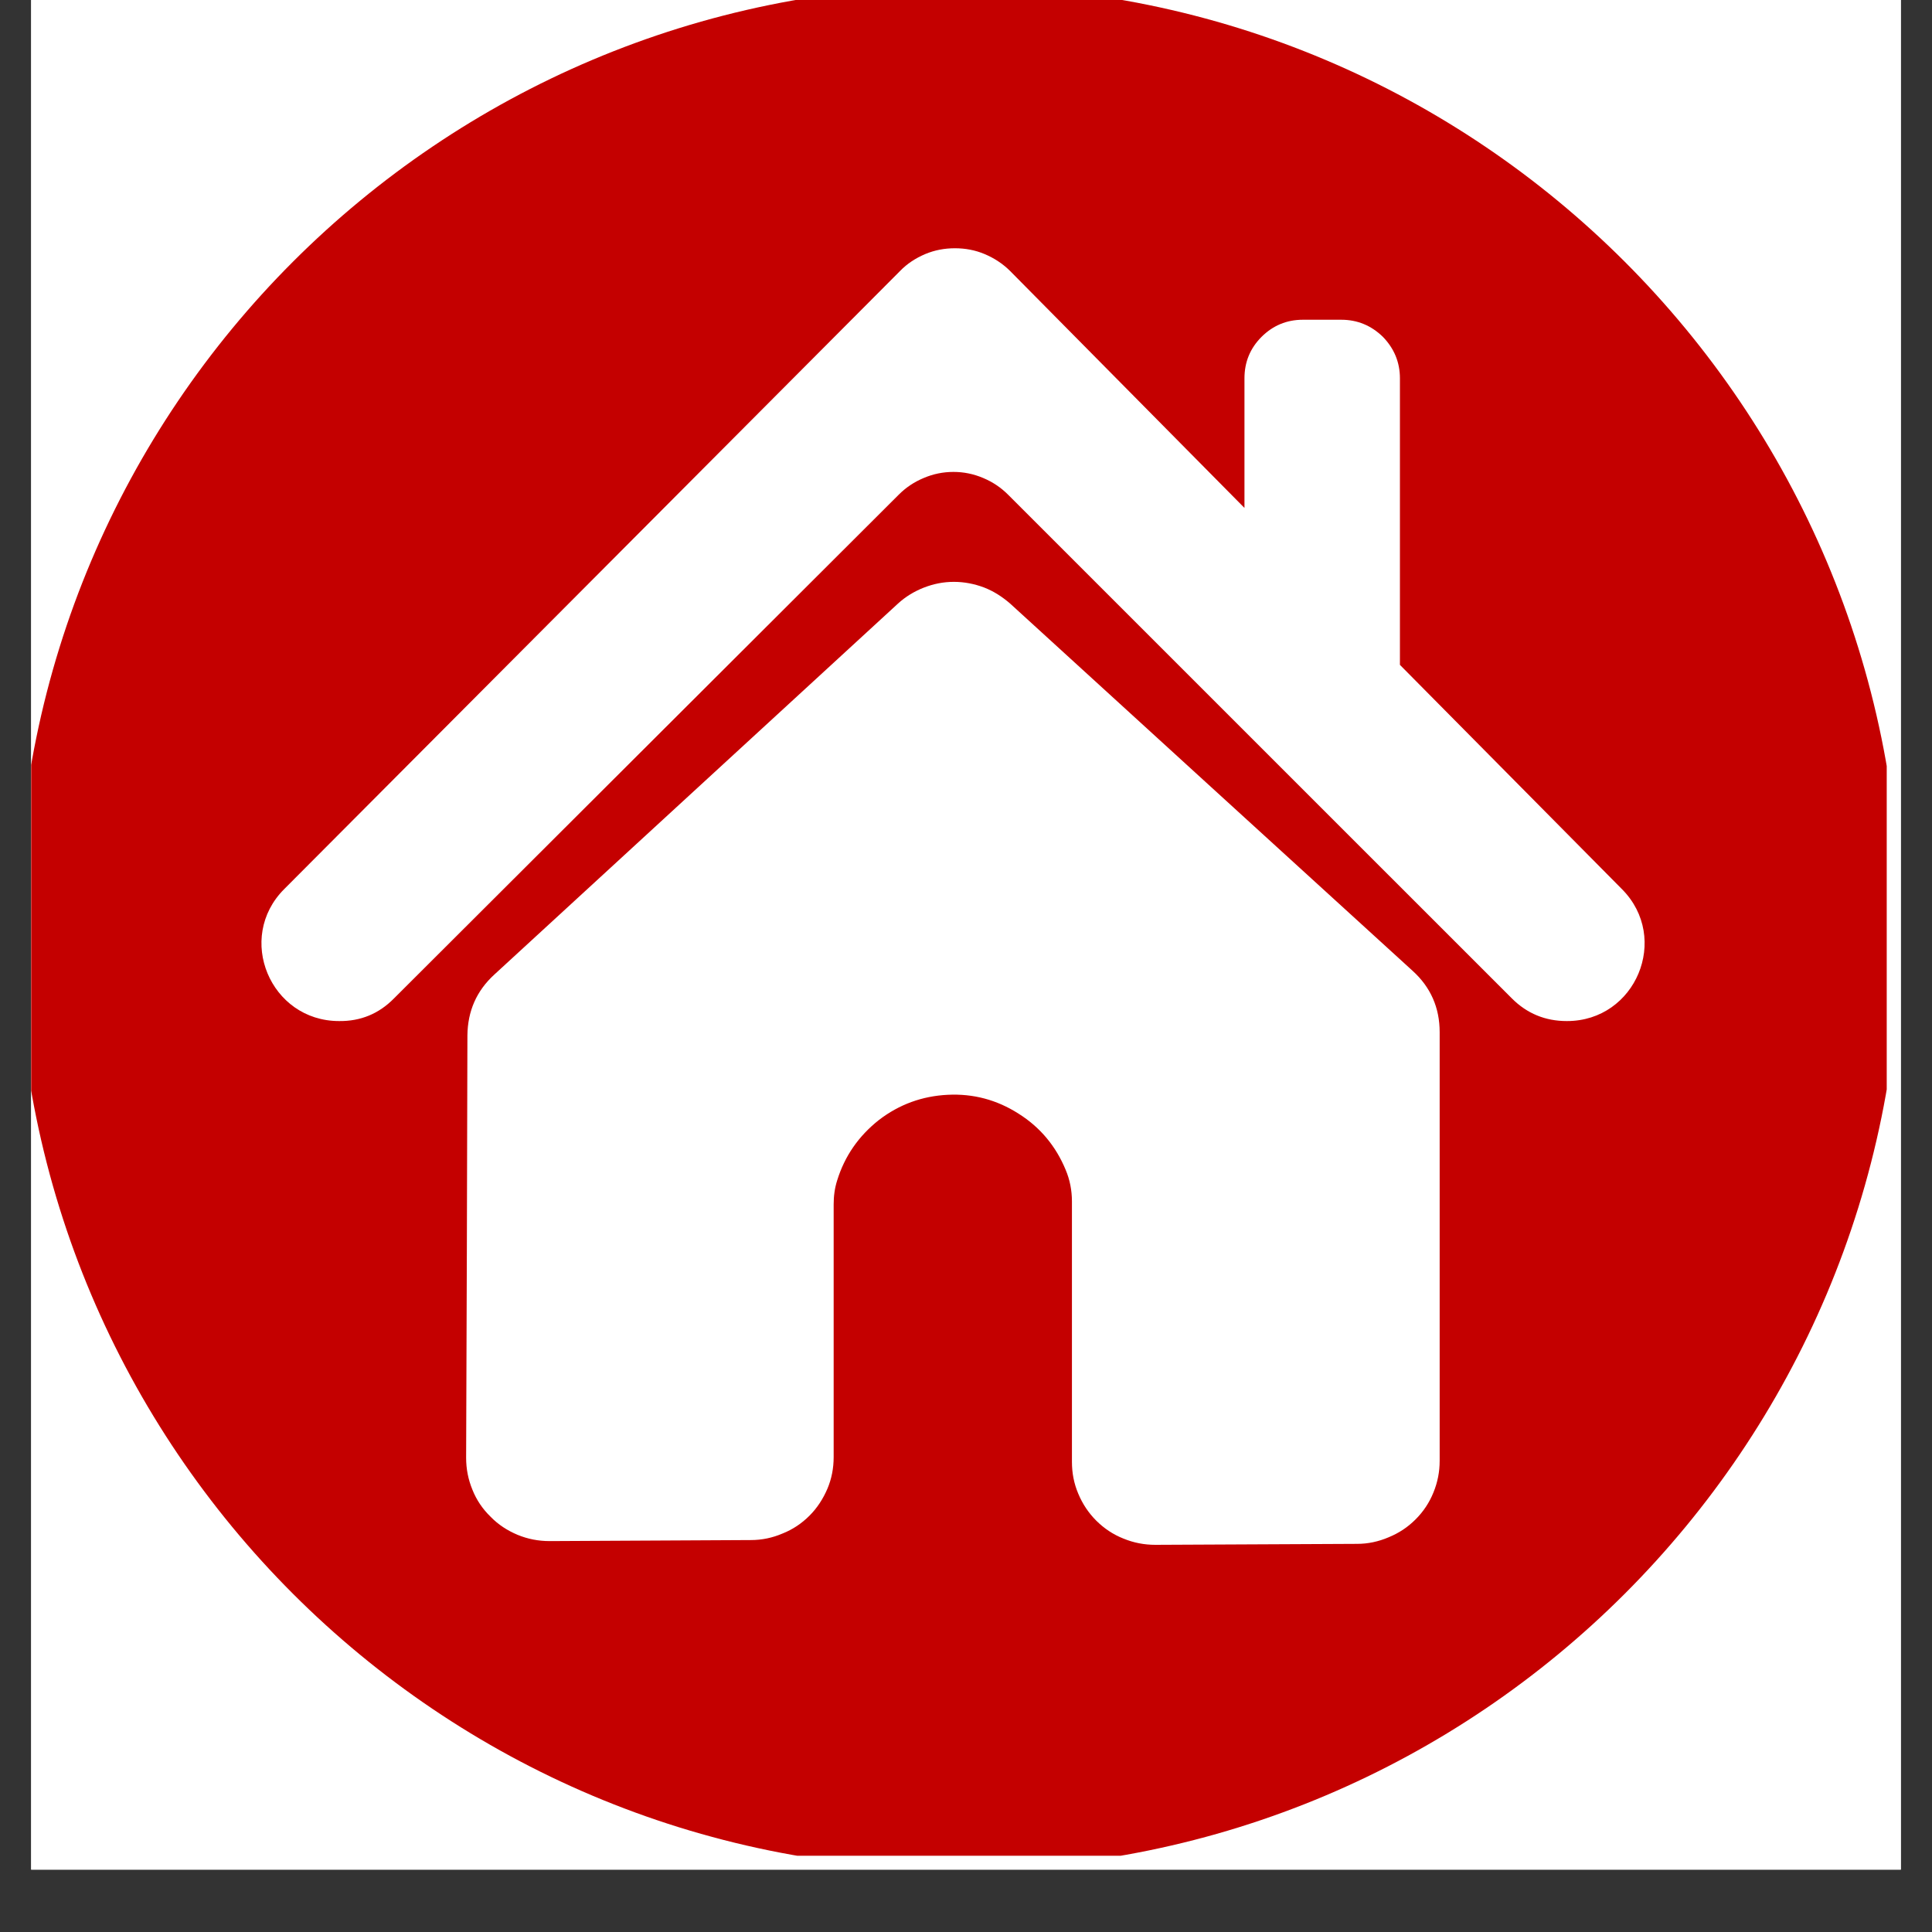
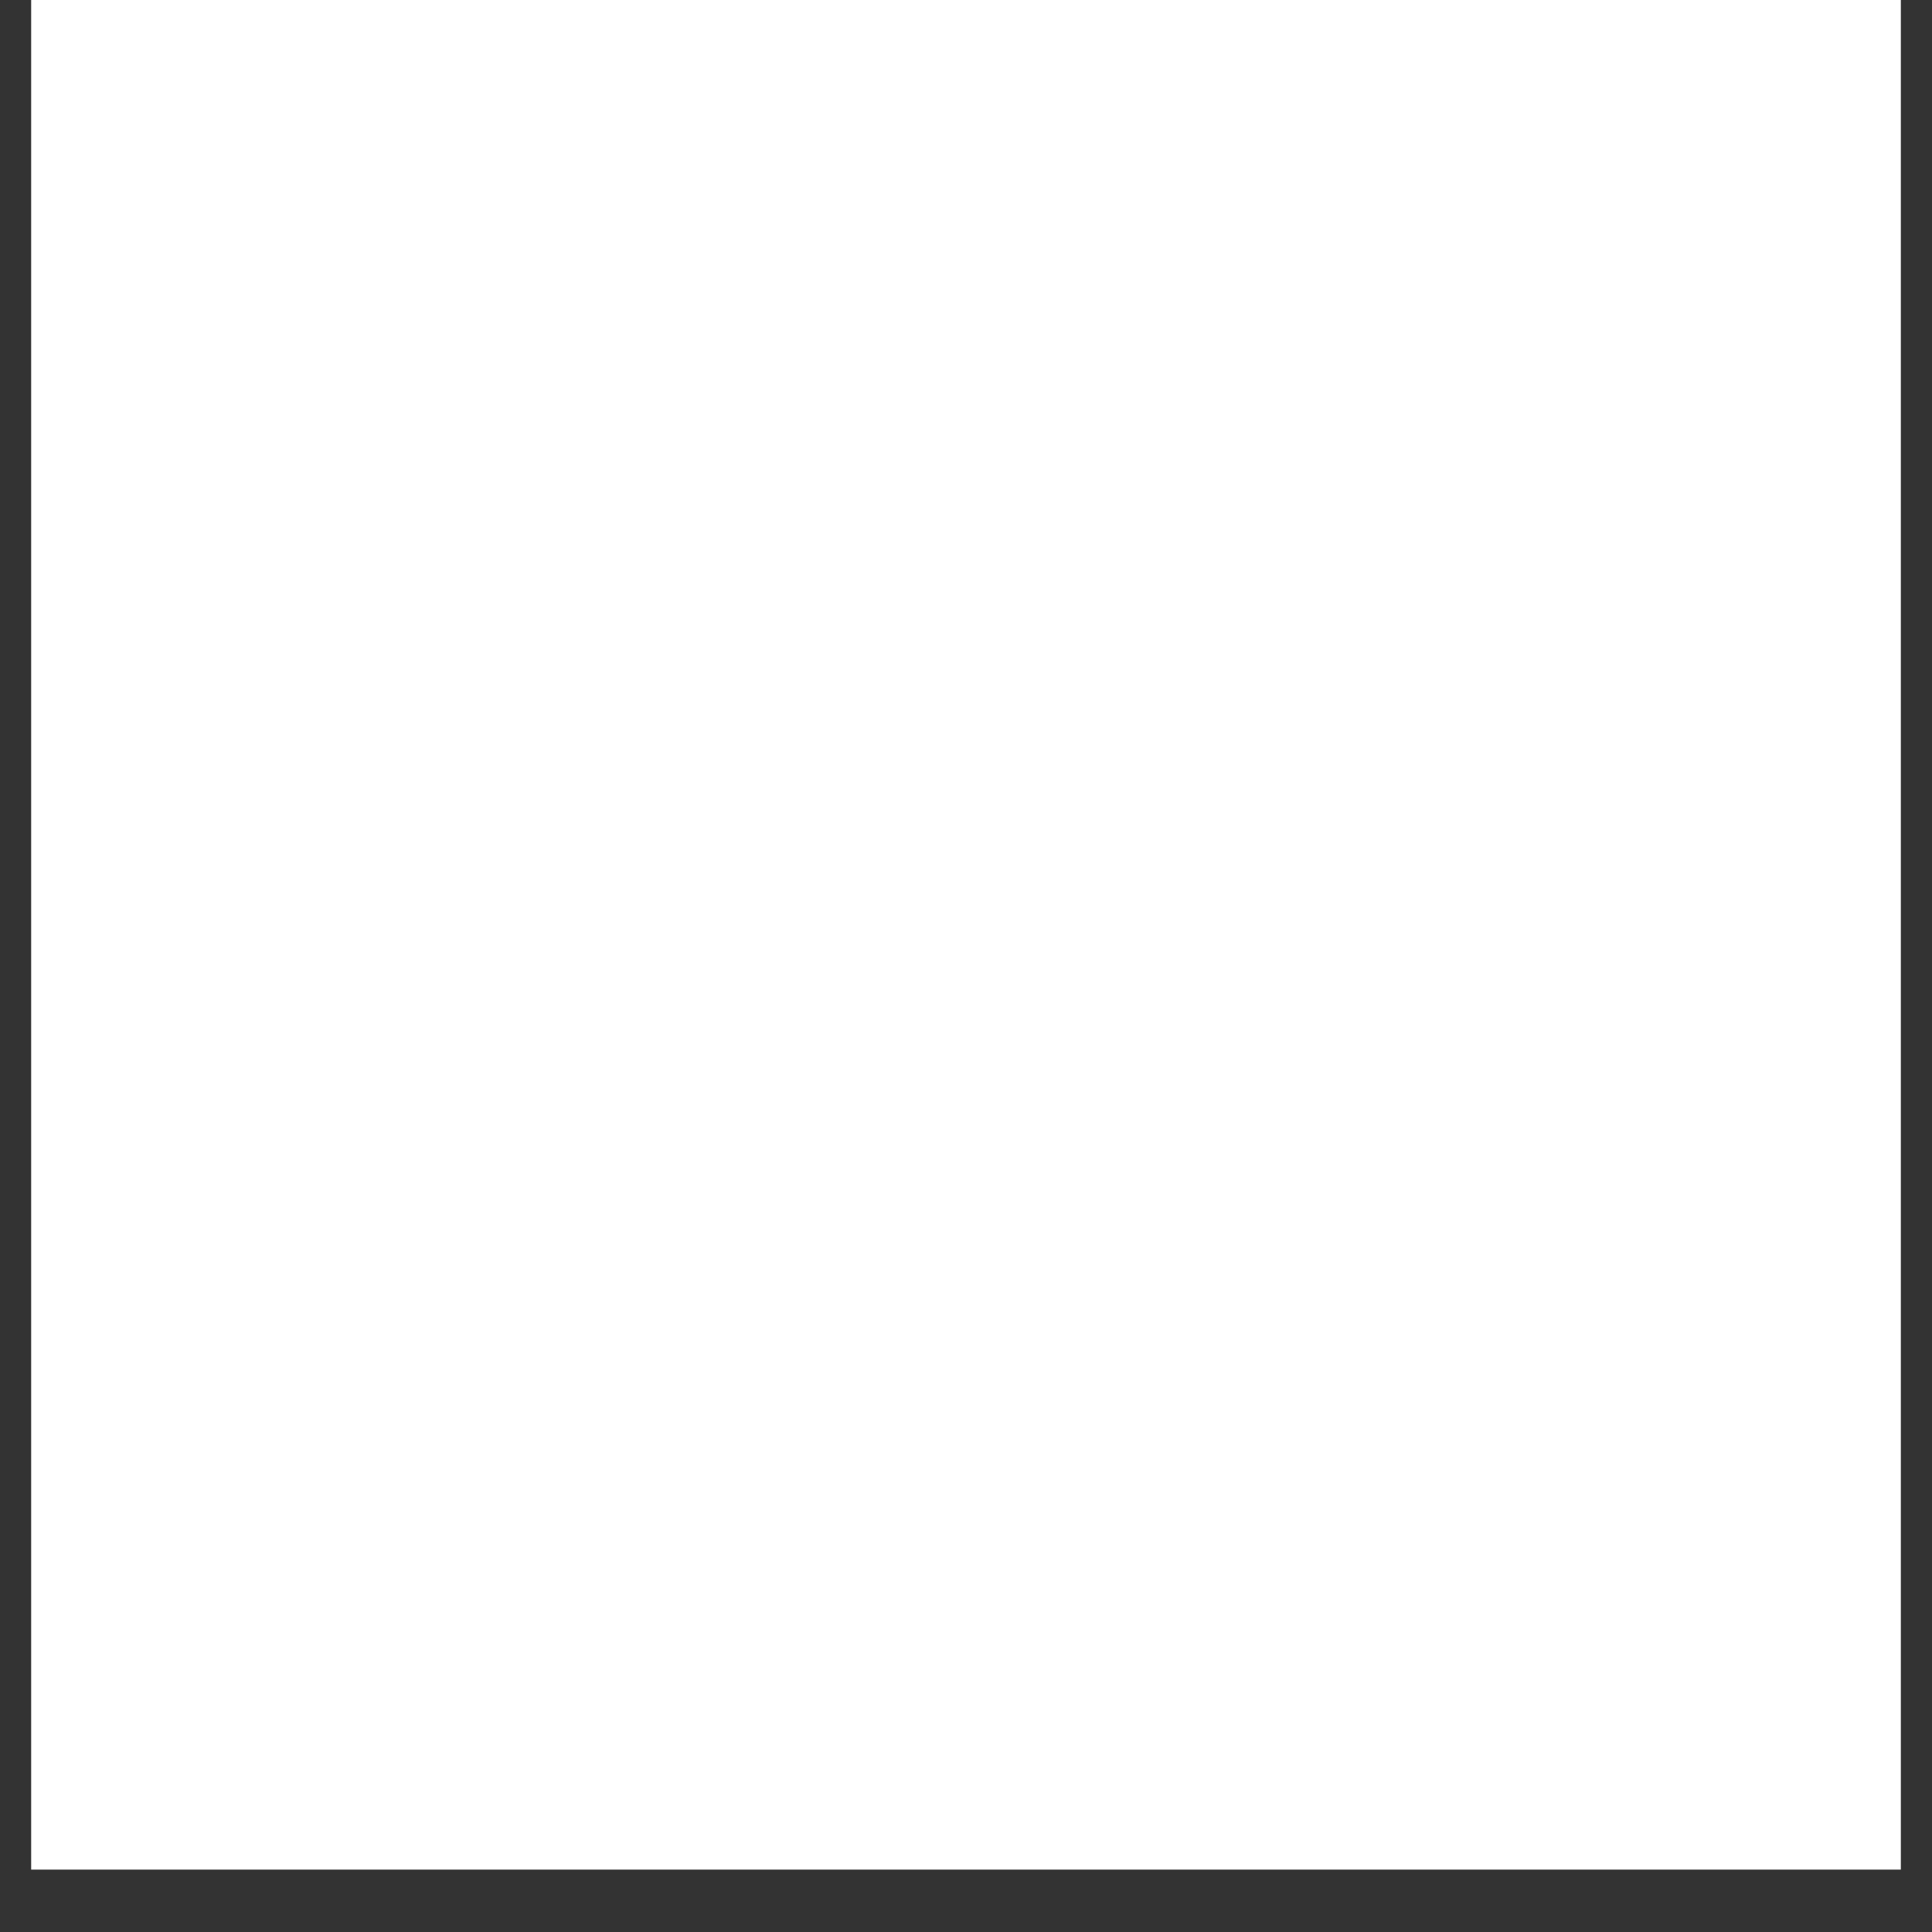
<svg xmlns="http://www.w3.org/2000/svg" width="40" zoomAndPan="magnify" viewBox="0 0 30 30" height="40" preserveAspectRatio="xMidYMid meet" version="1.0">
  <rect x="0" y="0" width="30" height="30" fill="#333333" stroke="none" />
  <defs>
    <clipPath id="ee34f76c9b">
      <path d="M 0.484 0 L 29.516 0 L 29.516 29.031 L 0.484 29.031 Z M 0.484 0 " clip-rule="nonzero" />
    </clipPath>
    <clipPath id="832b11dfde">
-       <path d="M 0.484 0 L 29.297 0 L 29.297 28.816 L 0.484 28.816 Z M 0.484 0 " clip-rule="nonzero" />
-     </clipPath>
+       </clipPath>
  </defs>
  <g clip-path="url(#ee34f76c9b)">
    <path fill="#ffffff" d="M 0.484 0 L 29.516 0 L 29.516 29.031 L 0.484 29.031 Z M 0.484 0 " fill-opacity="1" fill-rule="nonzero" />
-     <path fill="#ffffff" d="M 0.484 0 L 29.516 0 L 29.516 29.031 L 0.484 29.031 Z M 0.484 0 " fill-opacity="1" fill-rule="nonzero" />
  </g>
  <g clip-path="url(#832b11dfde)">
-     <path fill="#c40000" d="M 14.891 -0.219 C 6.812 -0.219 0.266 6.328 0.266 14.406 C 0.266 22.484 6.812 29.031 14.891 29.031 C 22.965 29.031 29.512 22.484 29.512 14.406 C 29.512 6.328 22.965 -0.219 14.891 -0.219 Z M 22.355 22.684 C 22.355 22.852 22.324 23.016 22.258 23.176 C 22.195 23.332 22.102 23.473 21.98 23.594 C 21.859 23.715 21.723 23.805 21.562 23.871 C 21.406 23.938 21.242 23.973 21.074 23.973 L 17.941 23.988 C 17.77 23.988 17.605 23.957 17.445 23.891 C 17.285 23.828 17.145 23.734 17.023 23.613 C 16.902 23.492 16.809 23.352 16.742 23.191 C 16.676 23.035 16.645 22.871 16.645 22.699 L 16.645 18.656 C 16.645 18.484 16.613 18.32 16.547 18.164 C 16.395 17.797 16.152 17.504 15.816 17.293 C 15.48 17.078 15.113 16.98 14.715 17 C 14.32 17.02 13.965 17.148 13.648 17.391 C 13.336 17.637 13.117 17.949 13 18.328 C 12.961 18.449 12.945 18.574 12.945 18.703 L 12.945 22.625 C 12.945 22.797 12.914 22.961 12.848 23.117 C 12.781 23.273 12.691 23.414 12.57 23.535 C 12.449 23.656 12.309 23.75 12.152 23.812 C 11.996 23.879 11.832 23.914 11.66 23.914 L 8.535 23.93 C 8.359 23.93 8.195 23.898 8.035 23.832 C 7.879 23.766 7.738 23.676 7.617 23.551 C 7.492 23.43 7.398 23.289 7.336 23.133 C 7.27 22.973 7.238 22.809 7.238 22.637 C 7.246 20.449 7.254 18.266 7.258 16.078 C 7.262 15.703 7.398 15.387 7.676 15.133 L 13.941 9.375 C 14.059 9.266 14.195 9.184 14.344 9.125 C 14.496 9.066 14.648 9.035 14.812 9.035 C 14.973 9.035 15.129 9.066 15.277 9.121 C 15.43 9.18 15.562 9.266 15.684 9.371 C 17.766 11.273 19.848 13.172 21.934 15.074 C 22.215 15.328 22.355 15.648 22.355 16.027 Z M 24.332 15.855 L 24.328 15.855 C 23.996 15.855 23.711 15.738 23.477 15.504 L 15.656 7.684 C 15.543 7.57 15.414 7.484 15.266 7.422 C 15.117 7.359 14.965 7.328 14.805 7.328 C 14.645 7.328 14.492 7.359 14.344 7.422 C 14.195 7.484 14.066 7.57 13.953 7.684 L 6.117 15.504 C 5.883 15.742 5.598 15.859 5.266 15.855 C 4.195 15.855 3.656 14.562 4.414 13.805 L 13.977 4.207 C 14.086 4.094 14.219 4.008 14.367 3.945 C 14.516 3.883 14.668 3.855 14.828 3.855 C 14.988 3.855 15.141 3.883 15.289 3.945 C 15.438 4.008 15.57 4.094 15.684 4.207 L 19.324 7.887 L 19.324 5.875 C 19.324 5.625 19.41 5.41 19.59 5.23 C 19.766 5.055 19.98 4.965 20.23 4.965 L 20.828 4.965 C 21.078 4.965 21.293 5.055 21.473 5.23 C 21.648 5.41 21.738 5.625 21.738 5.875 L 21.738 10.324 L 25.188 13.809 C 25.938 14.566 25.402 15.855 24.332 15.855 Z M 24.332 15.855 " fill-opacity="1" fill-rule="nonzero" />
-   </g>
+     </g>
</svg>